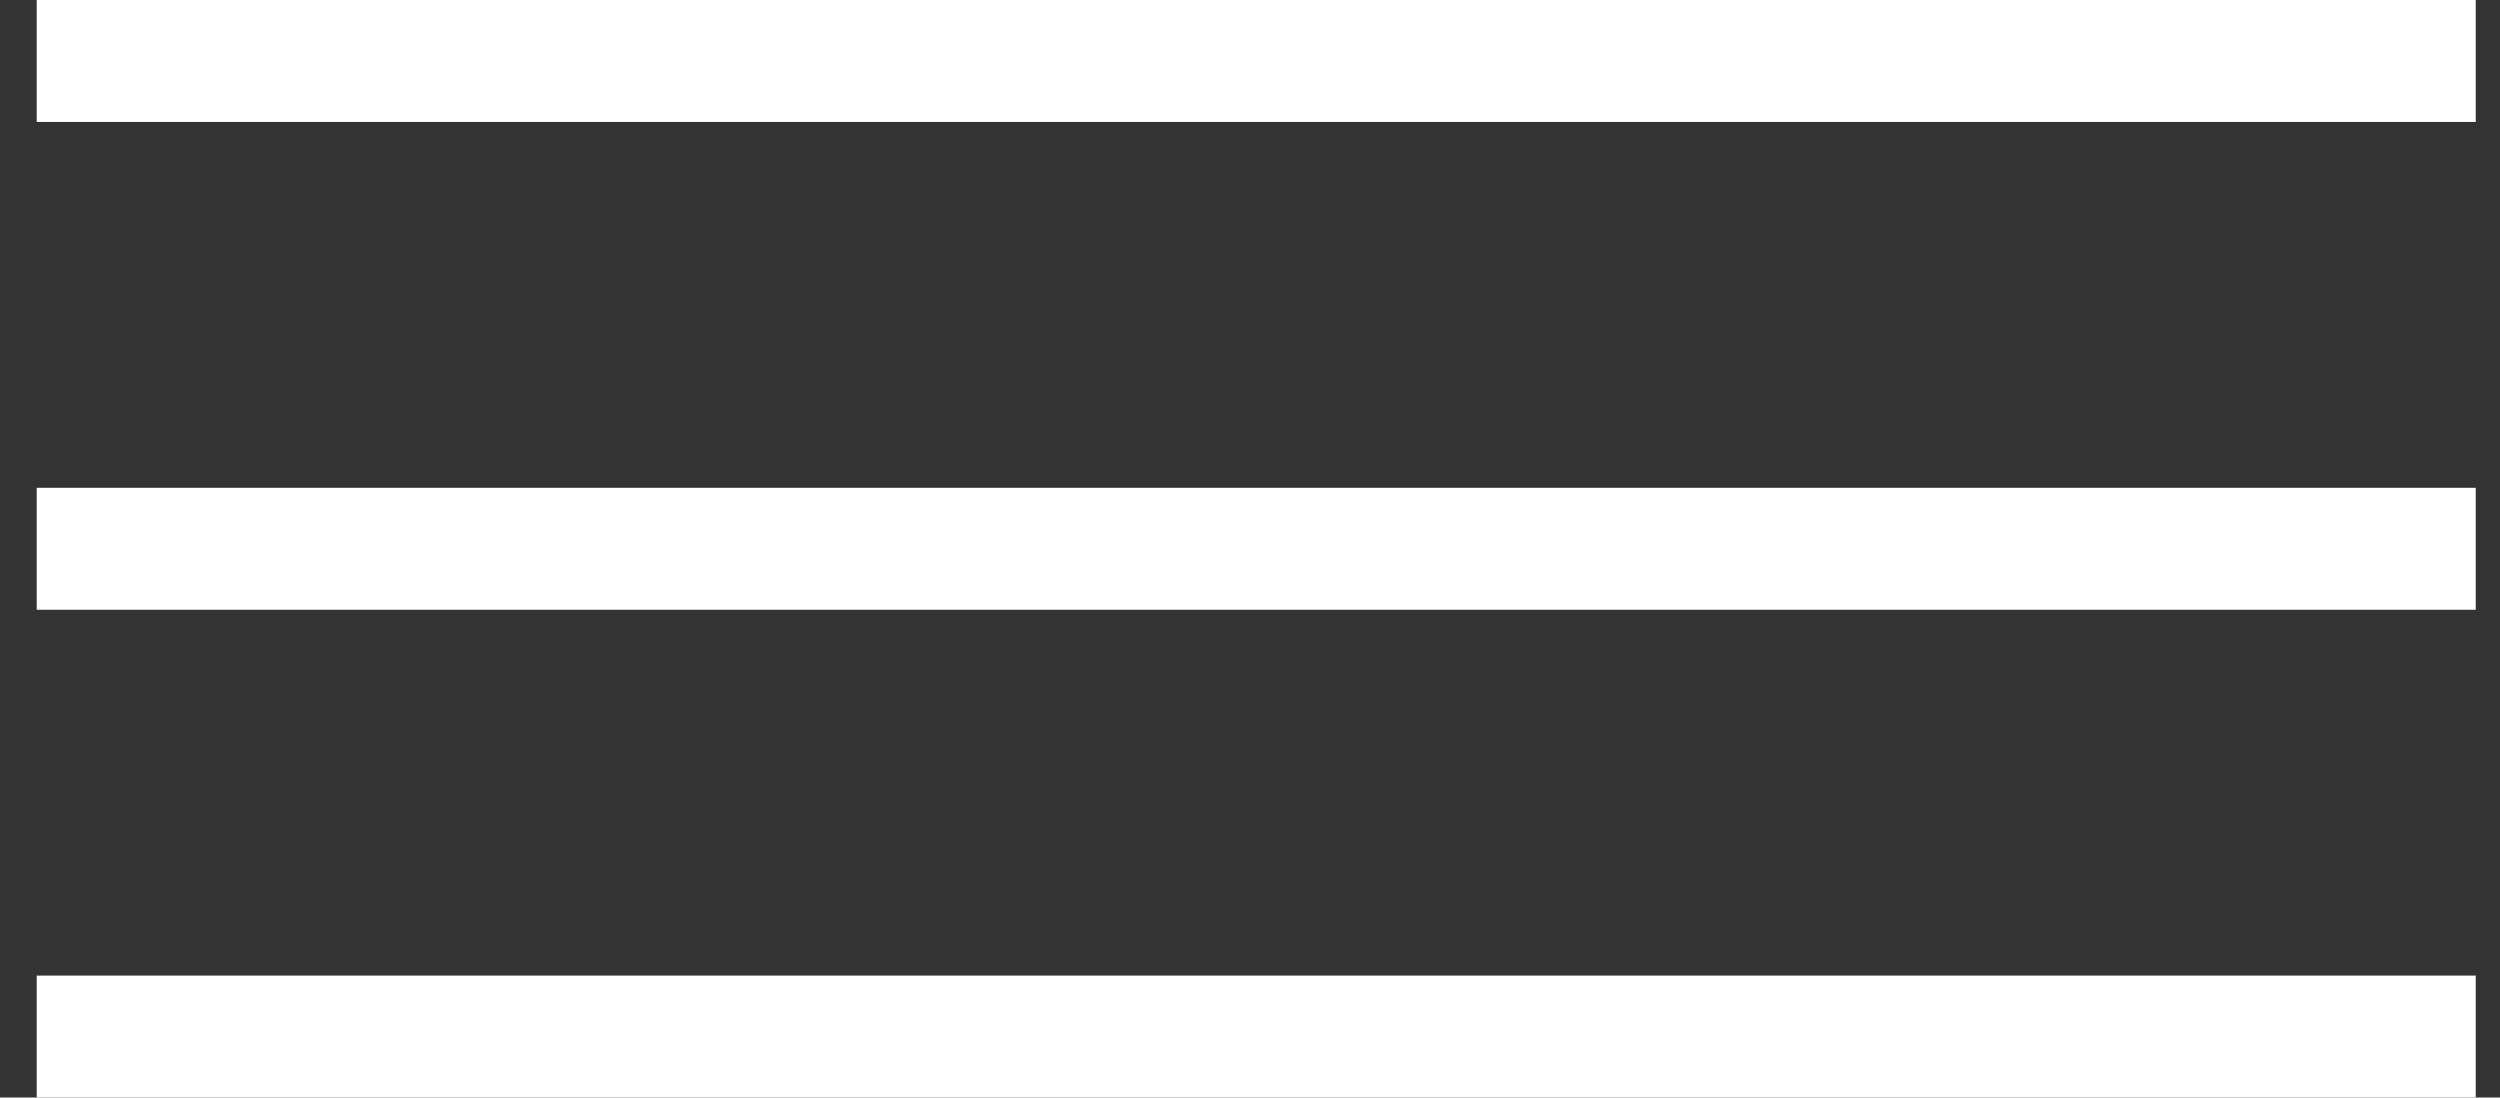
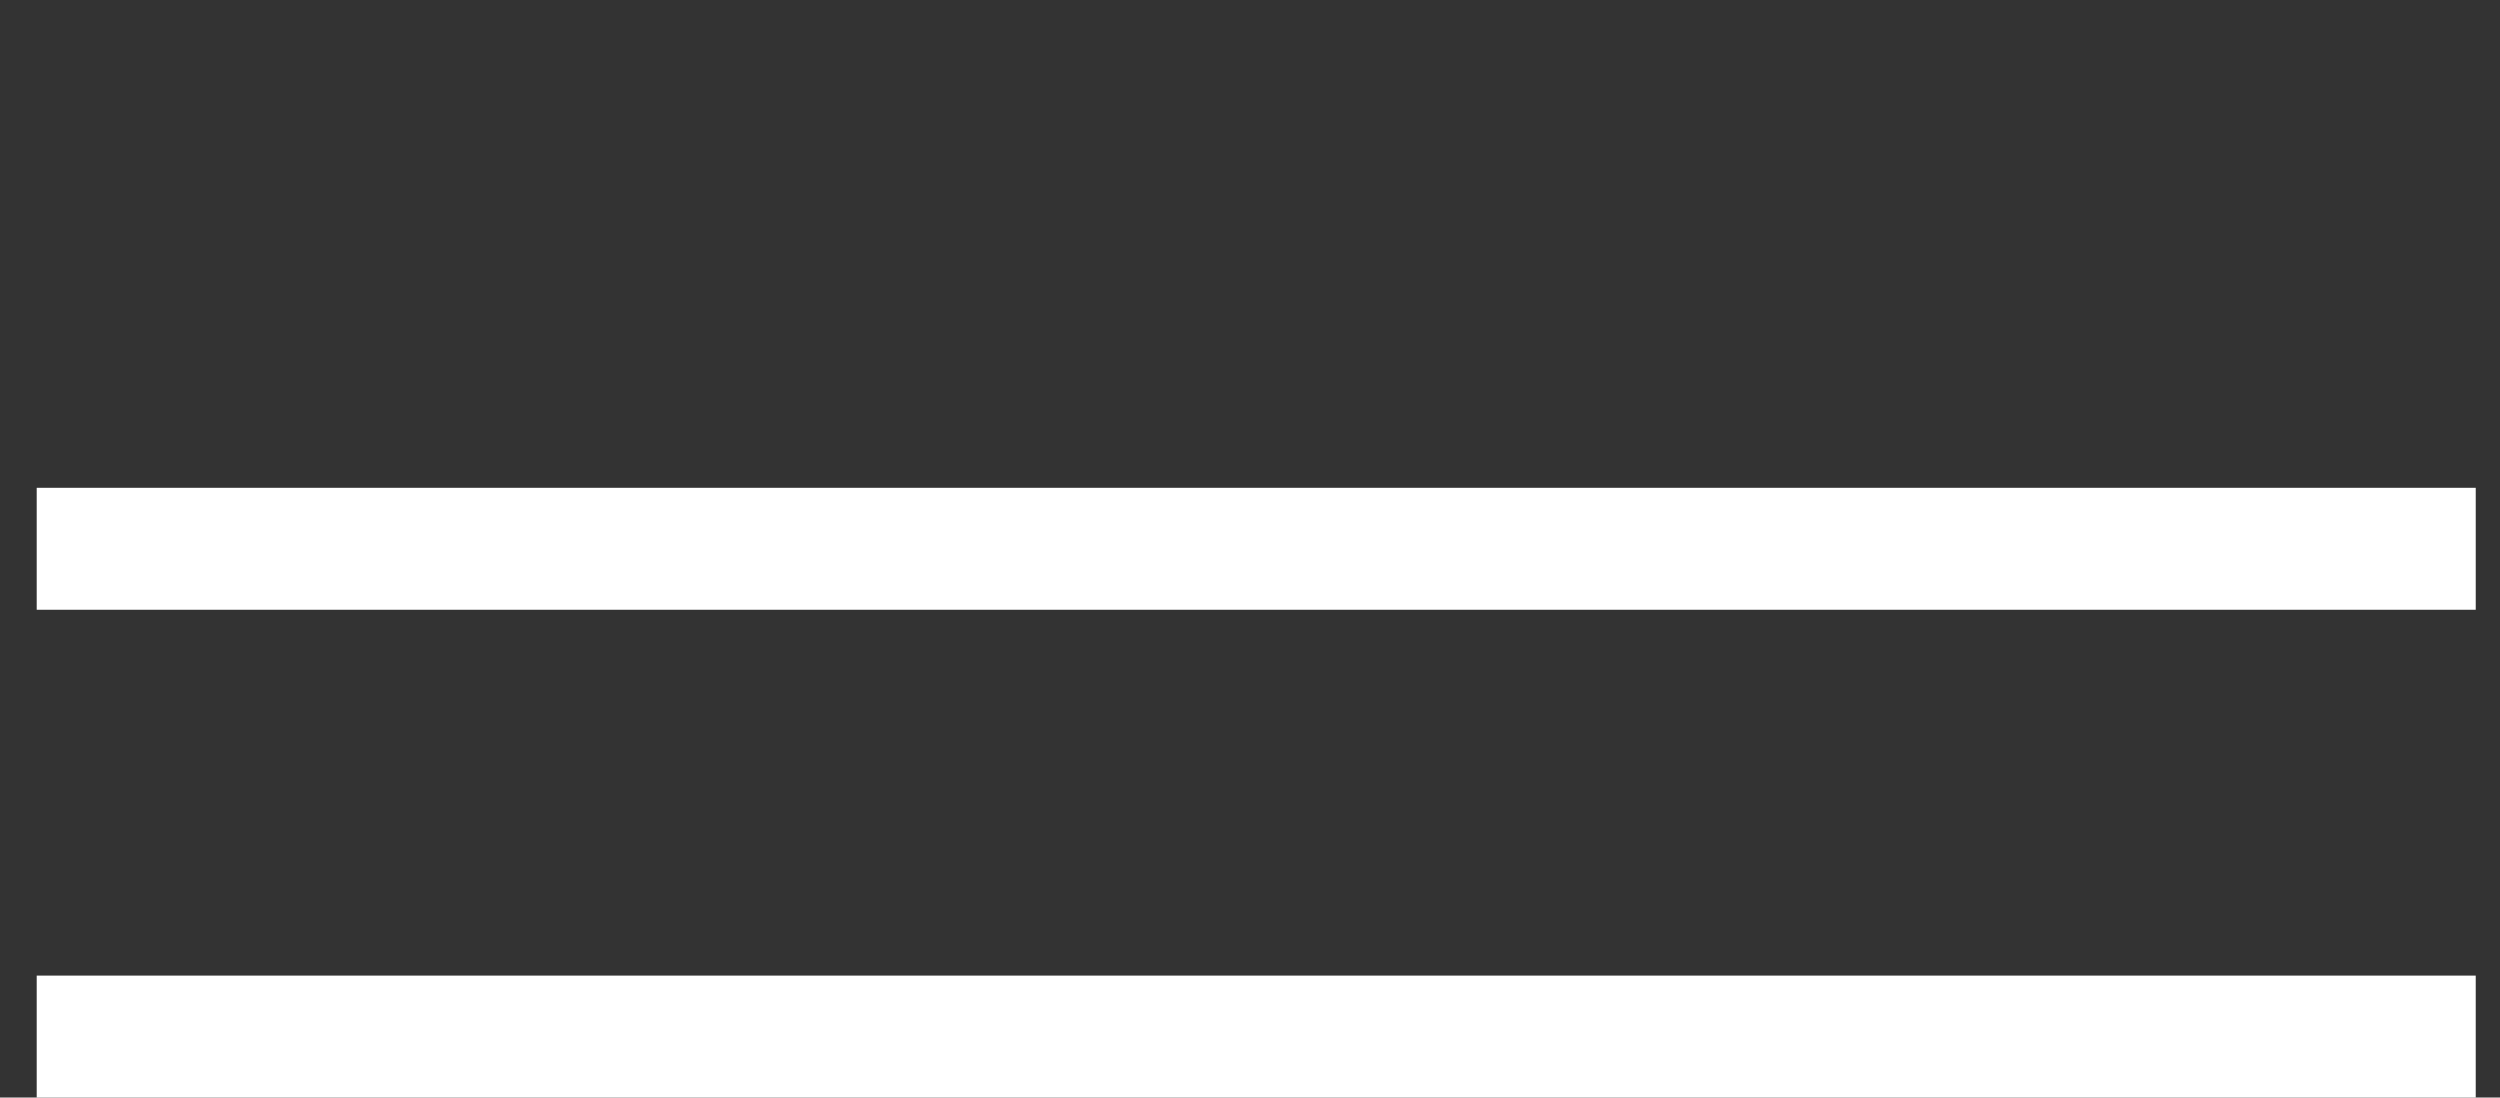
<svg xmlns="http://www.w3.org/2000/svg" width="41" height="18" viewBox="0 0 41 18" fill="none">
  <rect x="0" y="0" width="41" height="18" fill="#333333" stroke="none" />
-   <line x1="0.602" y1="1" x2="40.602" y2="1" stroke="white" stroke-width="2" />
  <line x1="0.602" y1="9" x2="40.602" y2="9" stroke="white" stroke-width="2" />
  <line x1="0.602" y1="17" x2="40.602" y2="17" stroke="white" stroke-width="2" />
</svg>